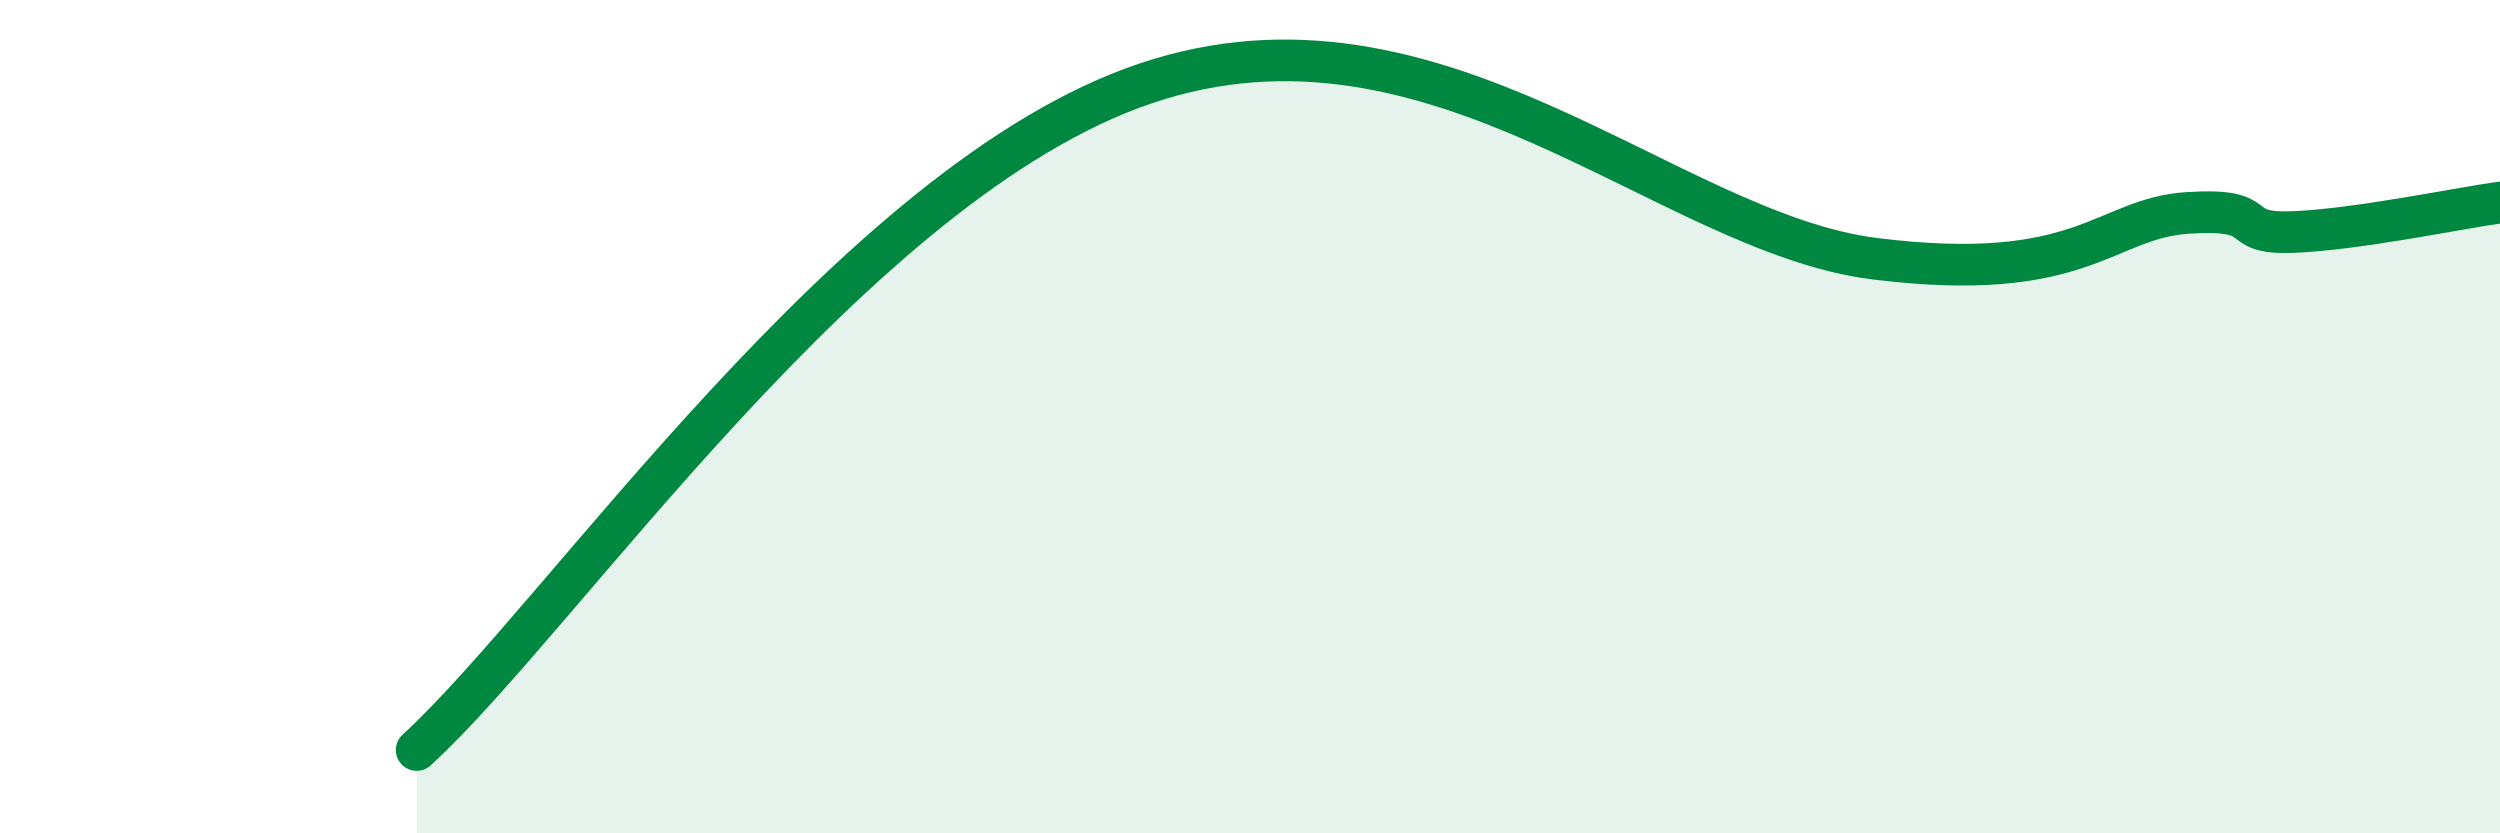
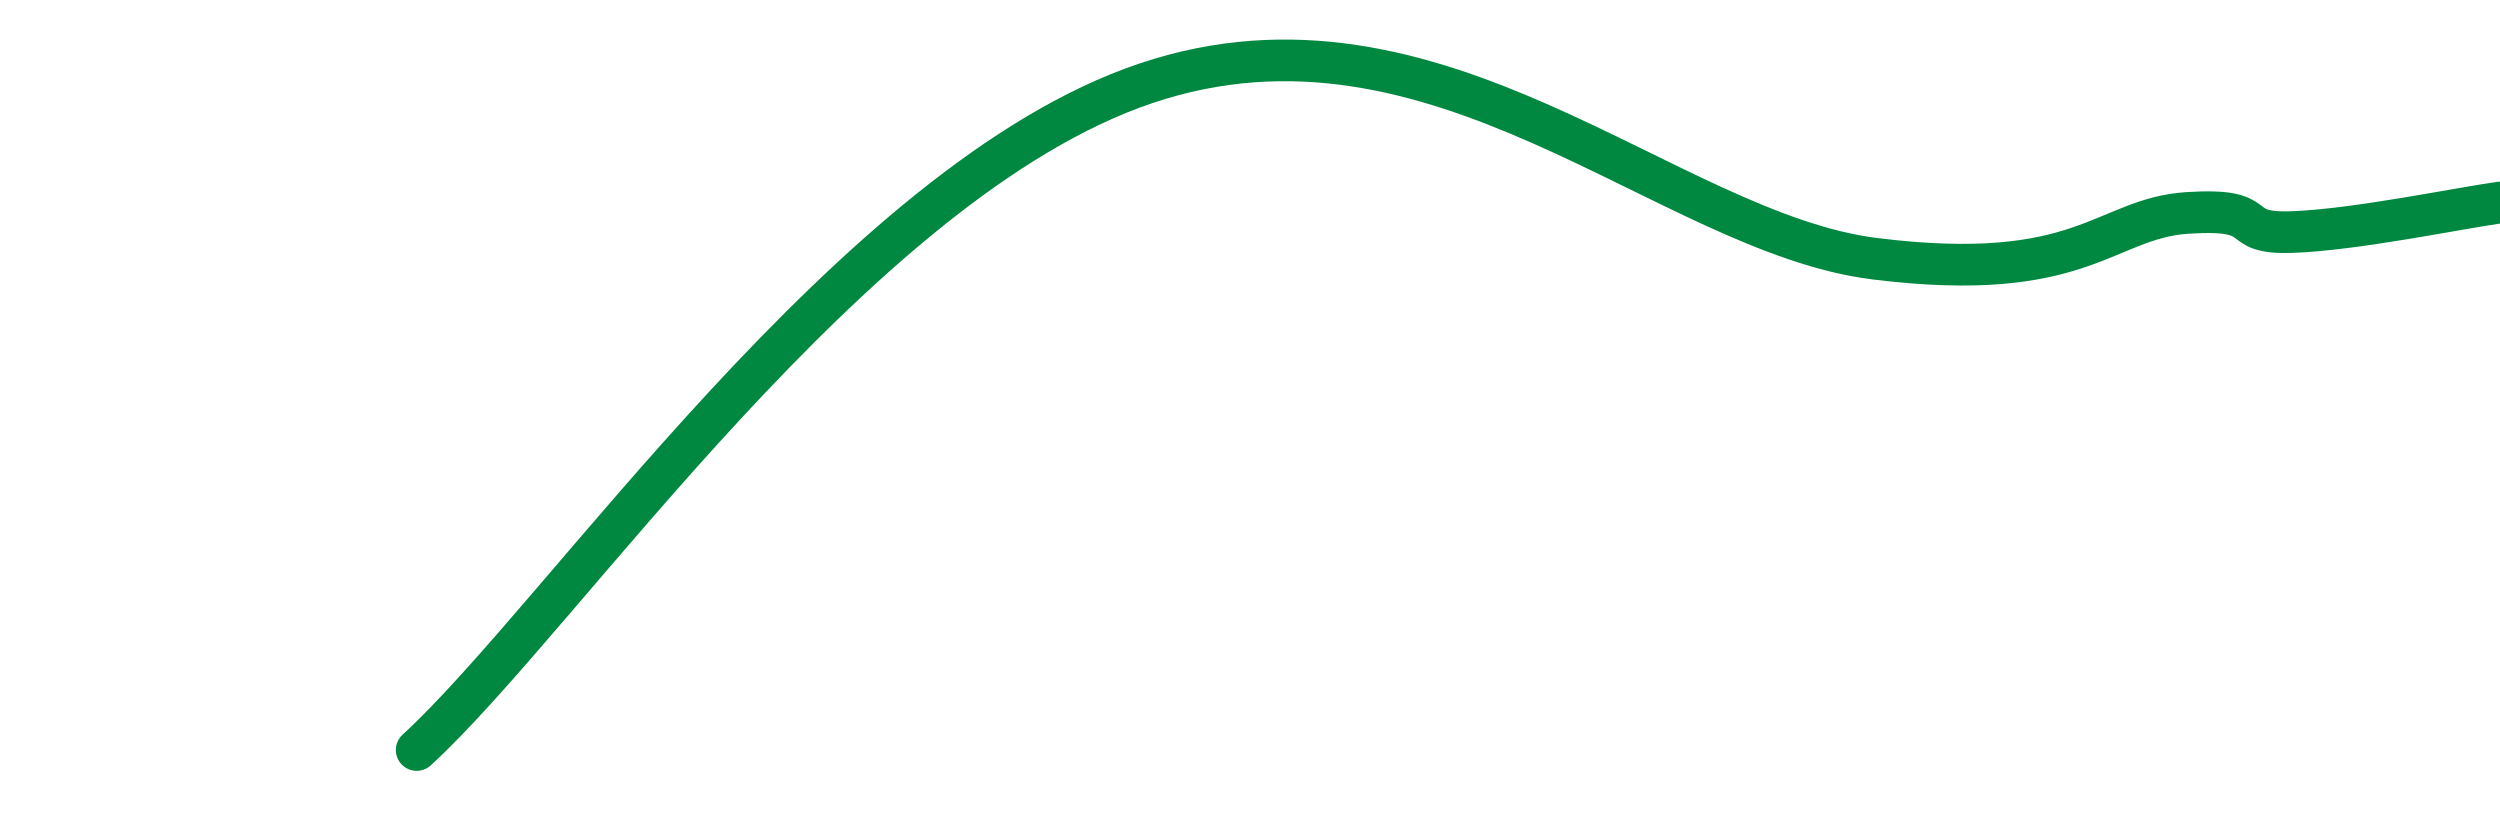
<svg xmlns="http://www.w3.org/2000/svg" width="60" height="20" viewBox="0 0 60 20">
-   <path d="M 10,18 C 13.5,14.8 20.5,4.36 27.5,2 C 34.5,-0.36 40,5.59 45,6.21 C 50,6.83 50.5,5.24 52.5,5.11 C 54.5,4.98 53.5,5.62 55,5.57 C 56.5,5.52 59,5 60,4.86L60 20L10 20Z" fill="#008740" opacity="0.1" stroke-linecap="round" stroke-linejoin="round" />
  <path d="M 10,18 C 13.5,14.8 20.5,4.36 27.5,2 C 34.5,-0.36 40,5.59 45,6.21 C 50,6.83 50.5,5.24 52.5,5.11 C 54.5,4.98 53.5,5.62 55,5.57 C 56.5,5.52 59,5 60,4.86" stroke="#008740" stroke-width="1" fill="none" stroke-linecap="round" stroke-linejoin="round" />
</svg>